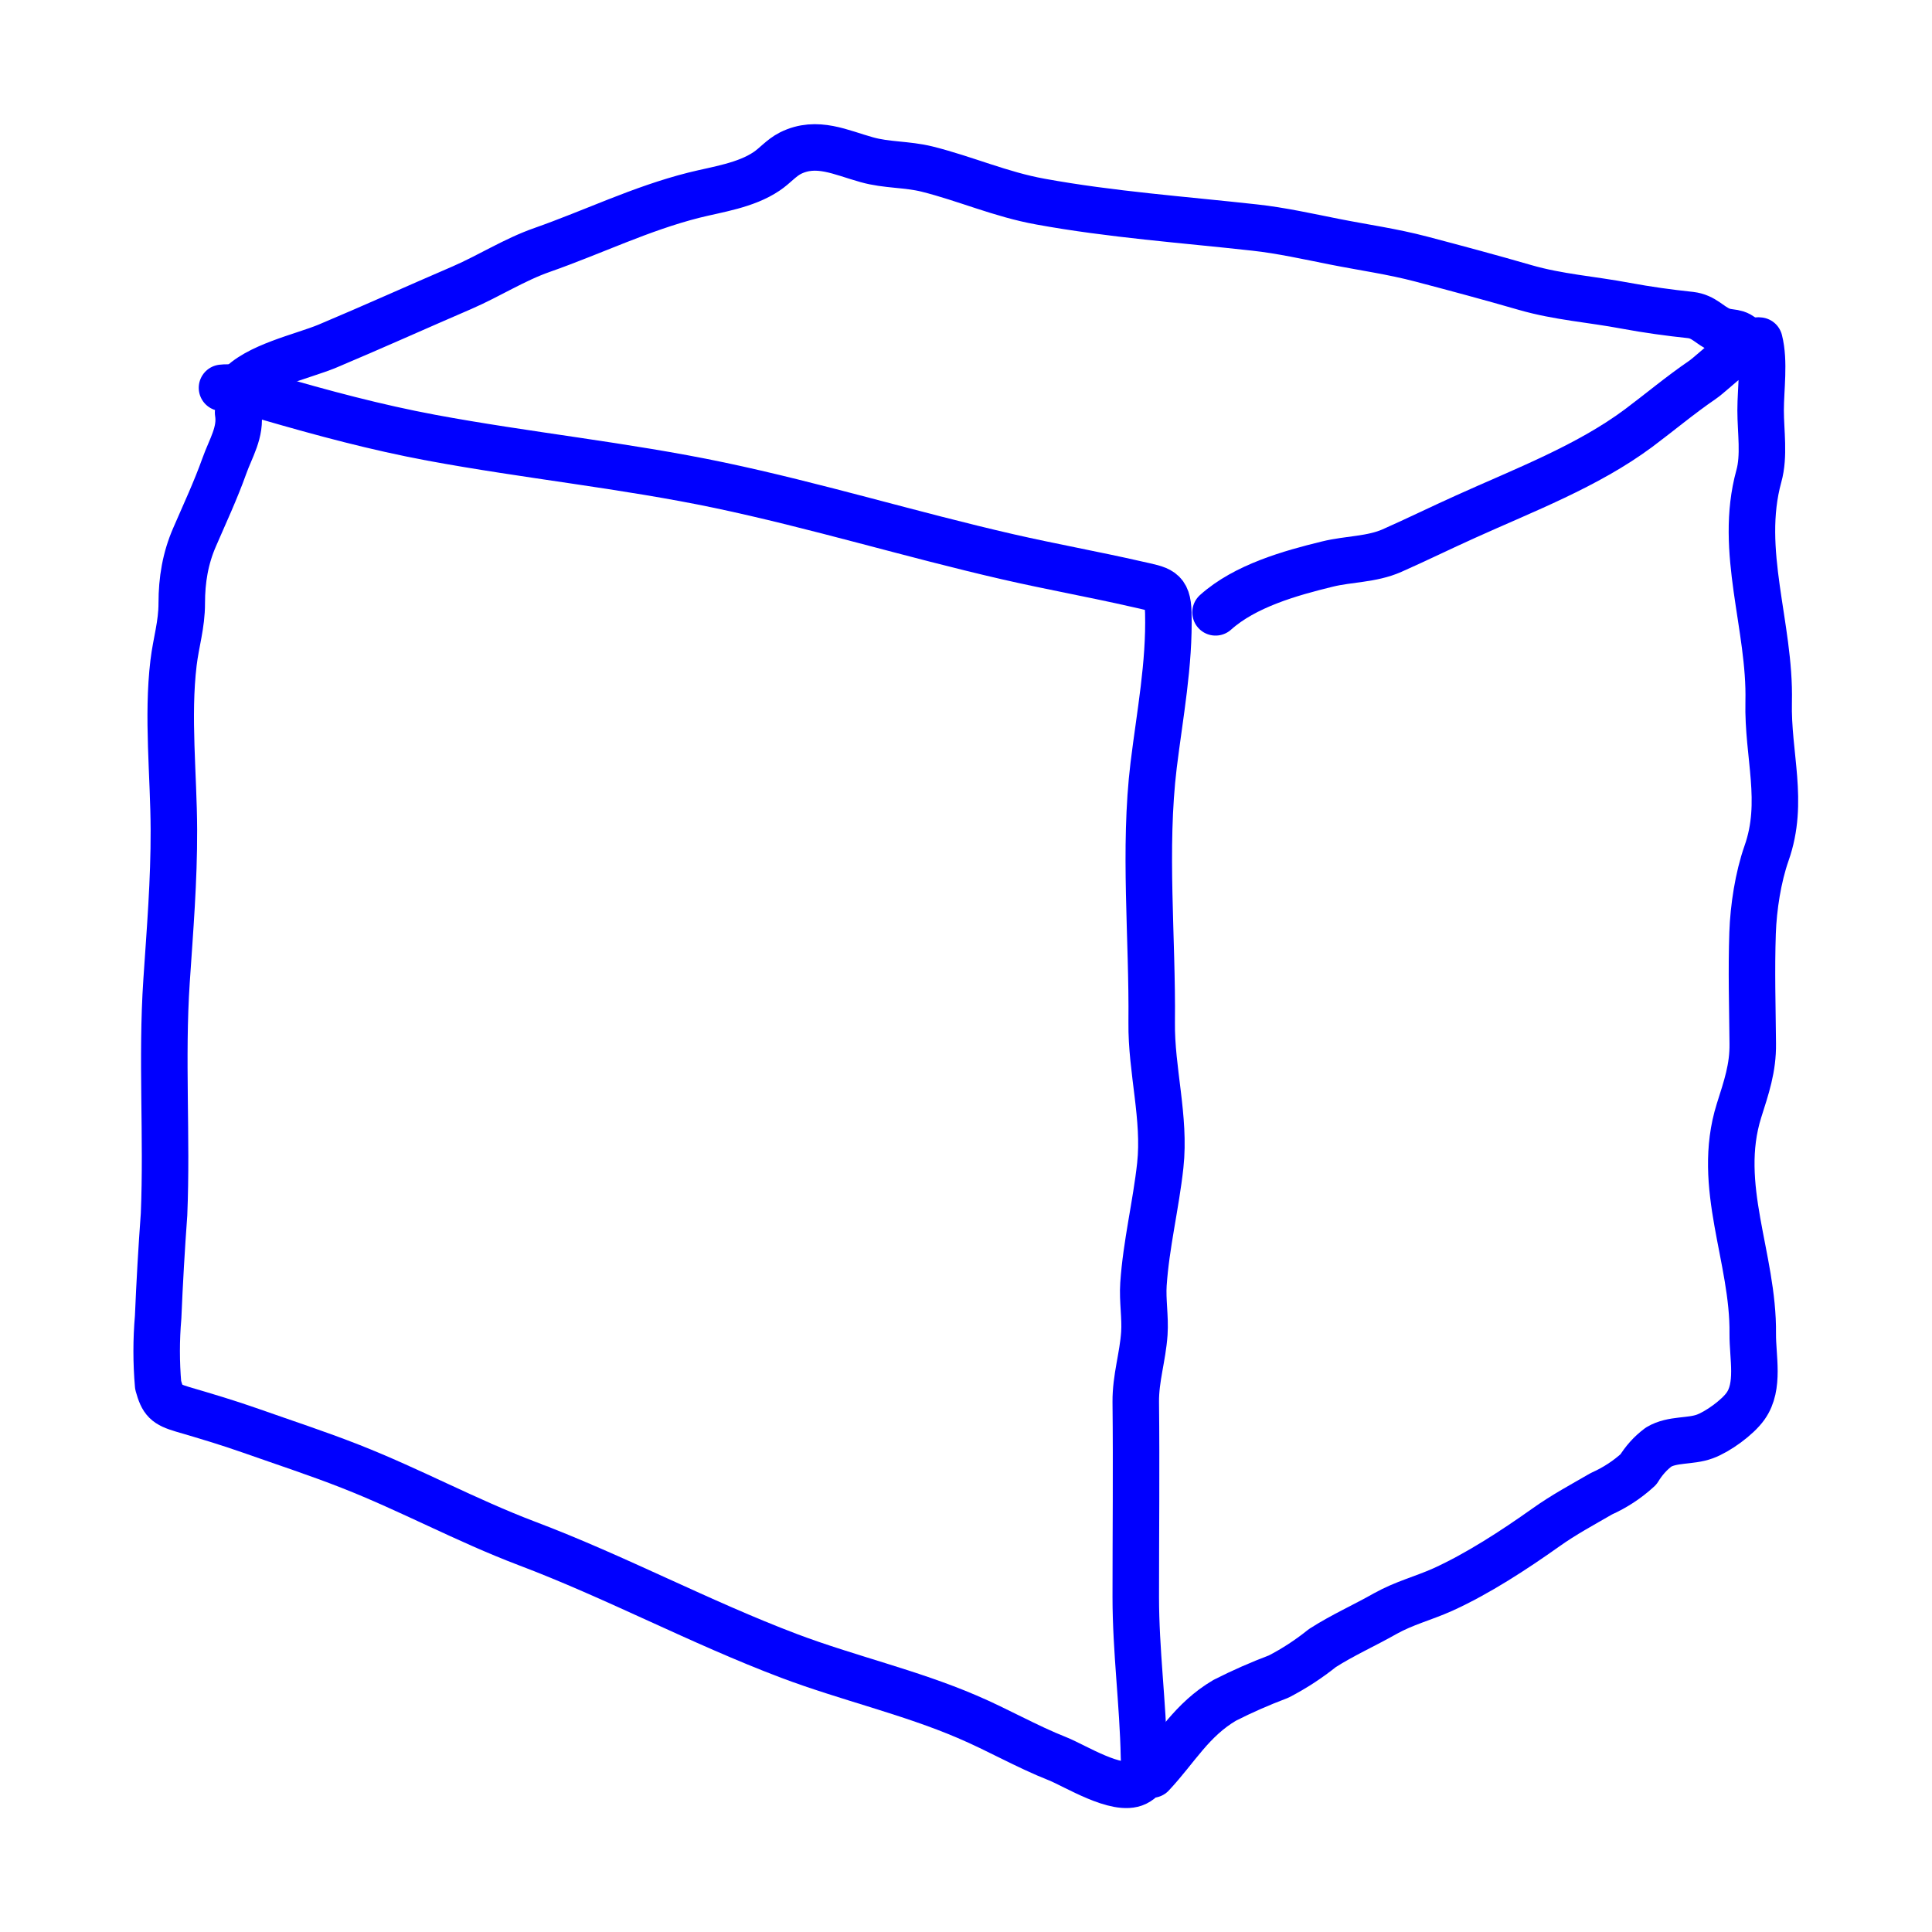
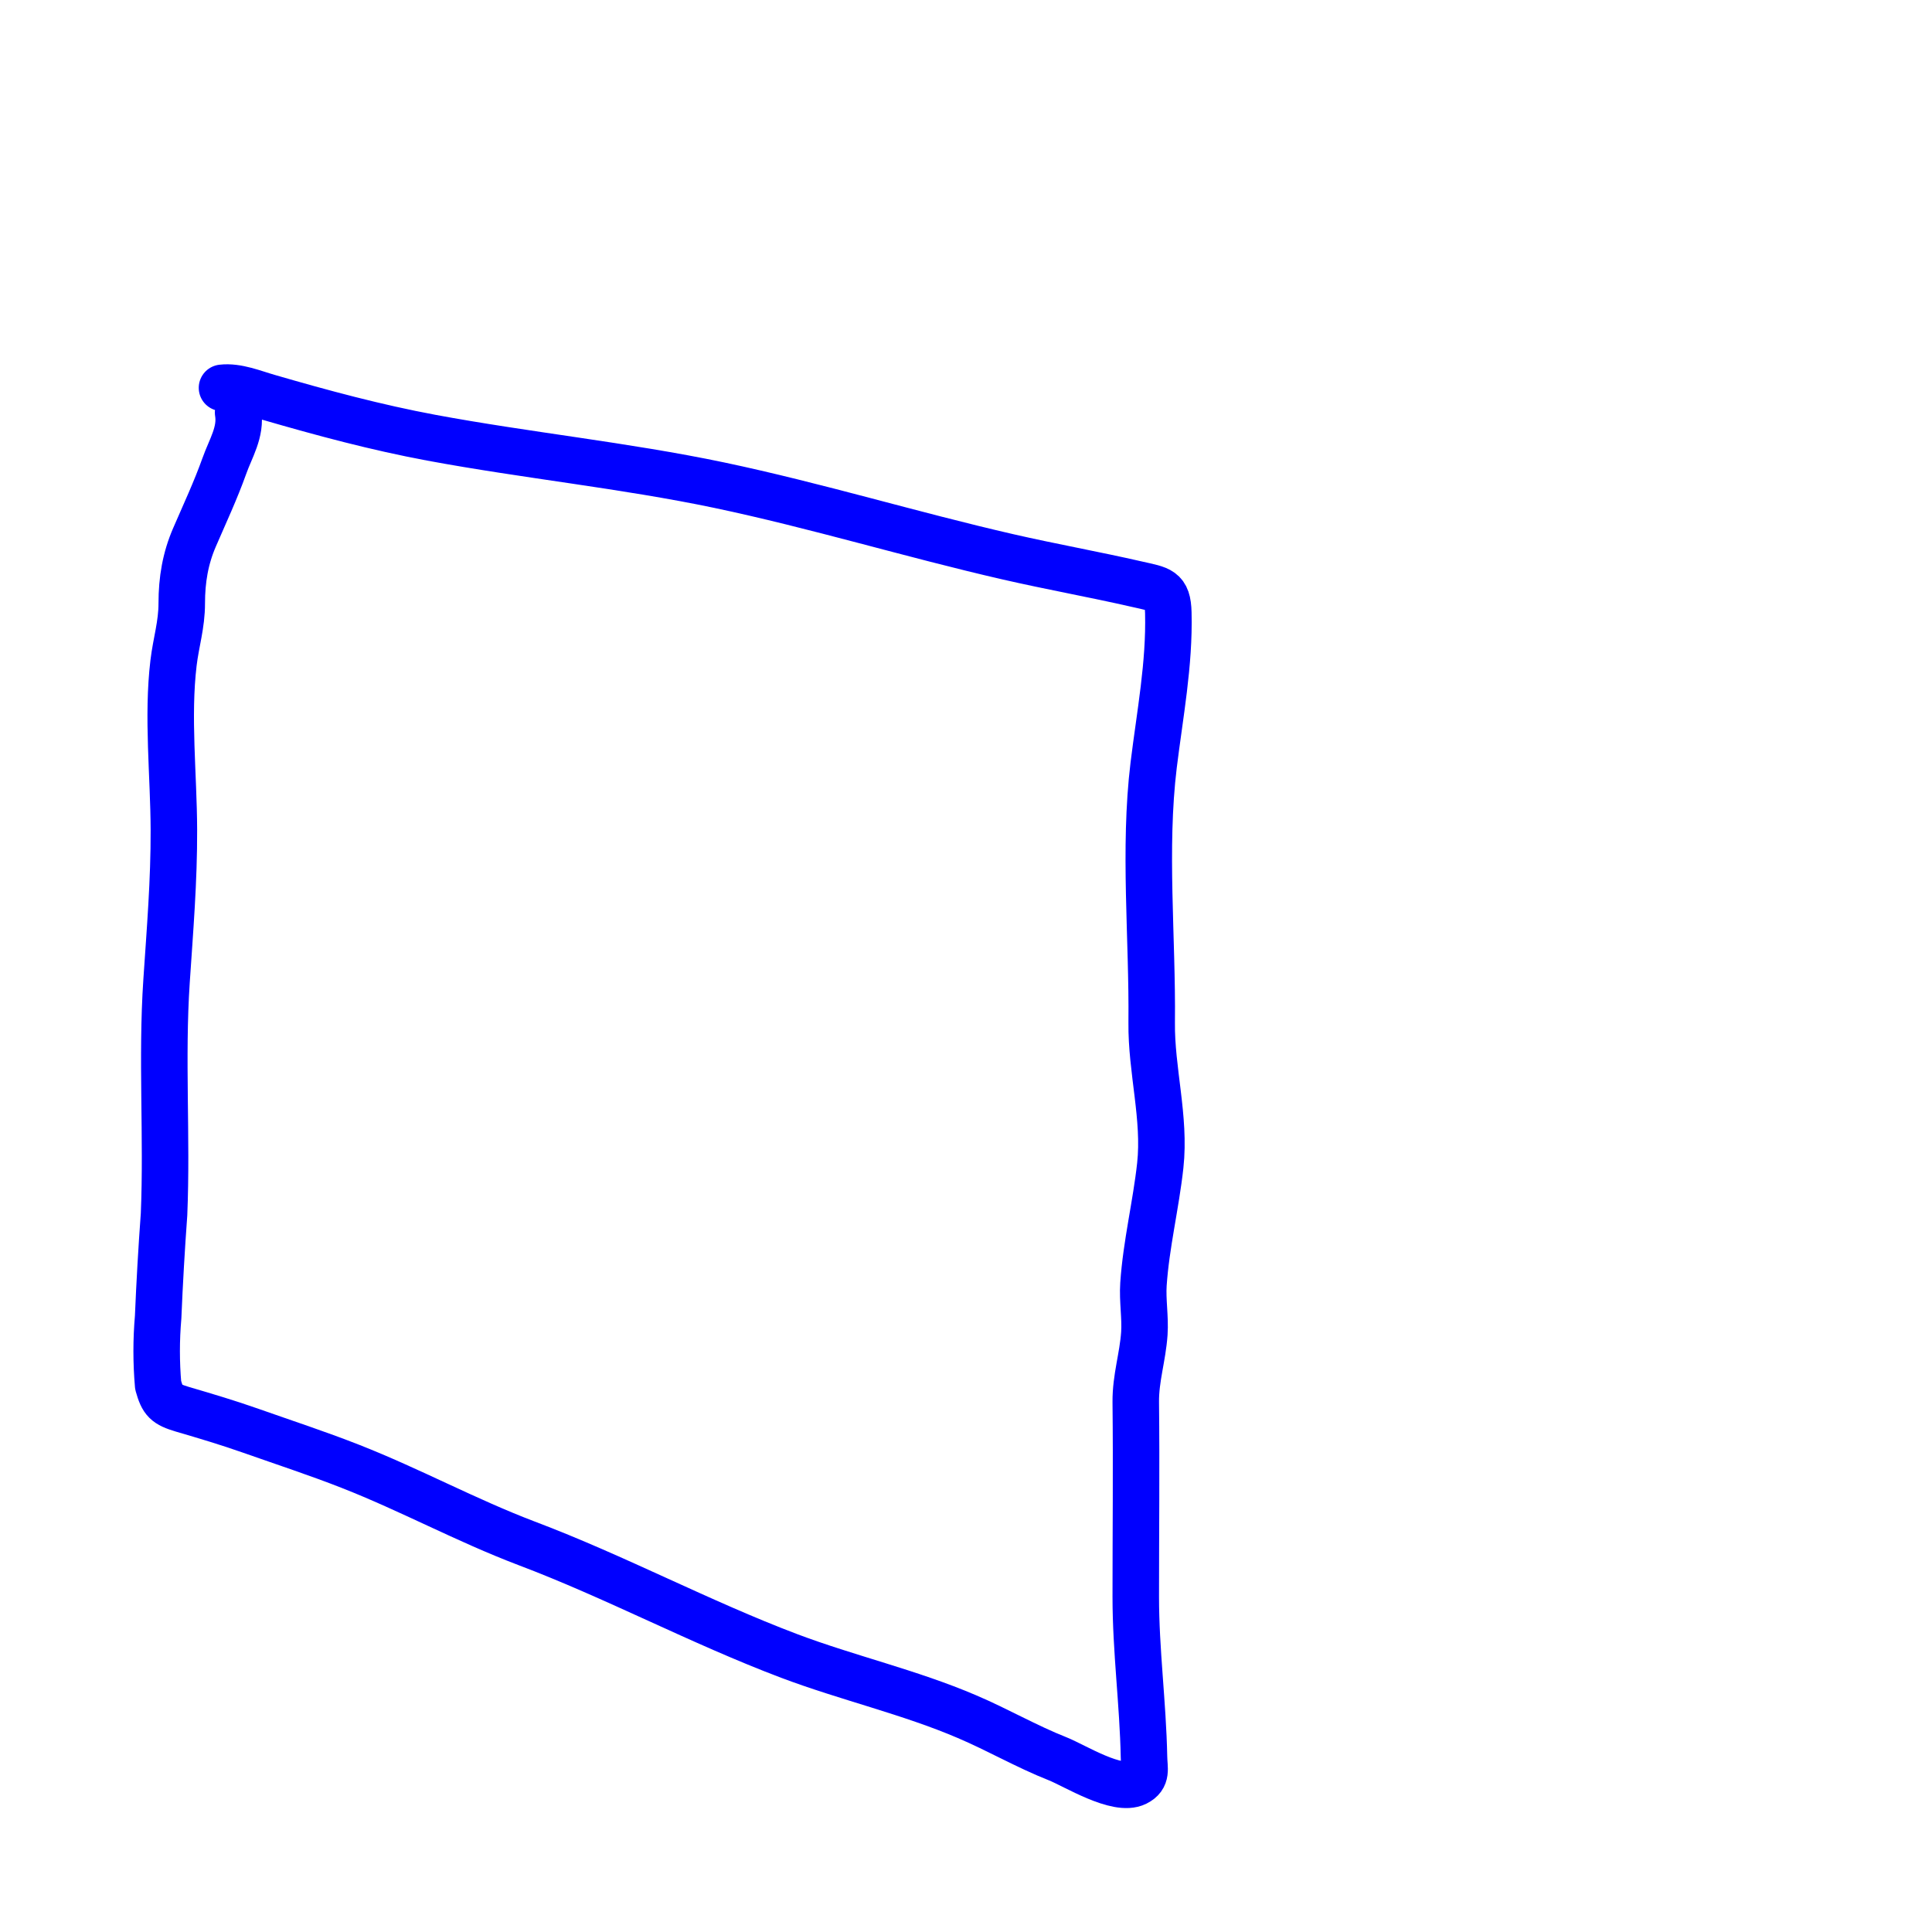
<svg xmlns="http://www.w3.org/2000/svg" version="1.1" id="Ebene_1" x="0px" y="0px" viewBox="0 0 1080 1080" style="enable-background:new 0 0 1080 1080;" xml:space="preserve">
  <style type="text/css">.st0{fill:none;stroke:#0000FF;stroke-width:26;stroke-linecap:round;stroke-linejoin:round;stroke-miterlimit:10;}	.st1{fill:#0000FF;stroke:#0000FF;stroke-width:26;stroke-linecap:round;stroke-linejoin:round;stroke-miterlimit:10;}</style>
  <g>
    <path class="st0" d="M124.1,216.8c8.5-1,17.9,3,26,5.3c30.3,8.8,60,16.8,91.1,22.6c53.3,9.9,107.8,15.4,160.8,26.5 c54.2,11.4,107.5,27.7,161.6,40.1c24,5.5,48.1,9.8,72.1,15.3c12.7,2.9,17.1,2.8,17.4,16c0.7,28.7-4.7,56.6-8.2,85.1 c-5.7,47-0.6,96.4-1.1,143.9c-0.3,26.7,7.7,53.3,4.8,79.9c-2.4,22-7.9,44.1-9.4,66.4c-0.6,9.1,1.1,18.4,0.5,27.5 c-0.9,13.2-4.9,24.9-4.8,38.3c0.4,36.3,0,72.7,0,109c0,30,4,59.4,4.6,89.4c0.1,6.7,2,11.3-4.4,14.5c-10.6,5.3-34.3-9.6-43.8-13.4 c-17.5-6.9-33.6-16.3-50.8-23.6c-32-13.7-66.7-21.6-99.3-33.9c-50-18.9-97.1-44.2-146.9-63c-33.7-12.8-65-29.9-98.4-43 c-18.6-7.3-37-13.3-55.7-19.9c-12.8-4.5-25.2-8.2-38.2-12c-9.3-2.8-11.1-4.6-13.6-13.5c-1.1-12.7-1.1-25.3,0-38 c0.8-19.2,1.9-38.3,3.3-57.5c1.8-43.4-1.5-87.1,1.4-130.4c1.9-28.5,4.2-56,4.1-84.6c-0.1-30.4-3.8-63.1-0.2-93.2 c1.4-11.7,4.6-21.3,4.6-33.4c0-13,2-25.1,7.2-37c5.7-13.2,11.7-26,16.6-39.7c3.5-9.9,9.5-19,7.7-29.9" />
-     <path class="st0" d="M643.9,992c13.7-14.6,22.2-30.6,40.7-41.5c9.8-5,19.9-9.4,30.2-13.3c8.7-4.5,16.8-9.8,24.4-15.9 c11.2-7.2,23.6-12.7,35.2-19.3c10.8-6,20.9-8.4,32.1-13.4c19.6-8.9,40-22.2,57.6-34.7c10.1-7.2,20.4-12.7,31.1-18.9 c7.6-3.4,14.5-7.9,20.7-13.6c3-4.9,6.7-9.1,11.3-12.5c7.7-4.6,17.7-2.9,25.8-5.9c7.2-2.6,18.4-10.7,22.8-17 c7.9-11.1,3.9-27.3,4-40.4c0.5-42.6-20.9-82.5-7.7-124.7c4.1-13,7.9-23.8,7.7-37.6c-0.2-20.5-0.8-41.2-0.1-61.7 c0.5-14.4,3.1-31.2,7.8-44.6c10.2-28.9,0.5-54.8,1.2-84.7c1-42.3-17-84.3-5.5-126.1c3.2-11.4,1-25,1-36.8c0-12.1,2.3-27.3-0.7-39 c-6.7-1.4-26.1,18.1-31.9,22c-12.3,8.4-23.7,18-35.6,26.9c-28.6,21.3-64.5,34.9-96.7,49.5c-13.8,6.2-27.4,12.9-41.2,19 c-11.3,5-24.2,4.6-36,7.5c-20.9,5.1-46.1,12.2-62.6,27" />
-     <path class="st0" d="M133,216.8c10.1-12.1,36-17.5,50-23.3c25.2-10.6,50.2-21.9,75.3-32.7c15.4-6.7,29.1-15.6,44.8-21.1 c28.5-10,55.1-23.1,84.8-30.6c13.2-3.3,28.9-5.4,40.6-13.3c4.8-3.2,8.1-7.5,13.4-10.2c14.7-7.3,28.2-0.3,42.7,3.7 c11,3.1,22.2,2.4,33.6,5.2c21.6,5.4,41.2,14.2,63.4,18.2c39.4,7.2,80.1,10.1,119.8,14.5c14.7,1.6,29.9,5,44.5,7.9 c16.1,3.2,32.6,5.5,48.5,9.7c19.4,5.1,39.1,10.4,58.1,15.9c18.7,5.4,37.1,6.6,56.2,10.2c12.4,2.3,24.1,3.9,36.3,5.2 c7.7,0.9,10.5,5.8,17,8.5c5,2.1,9.4,0.1,13.3,5.3" />
  </g>
</svg>